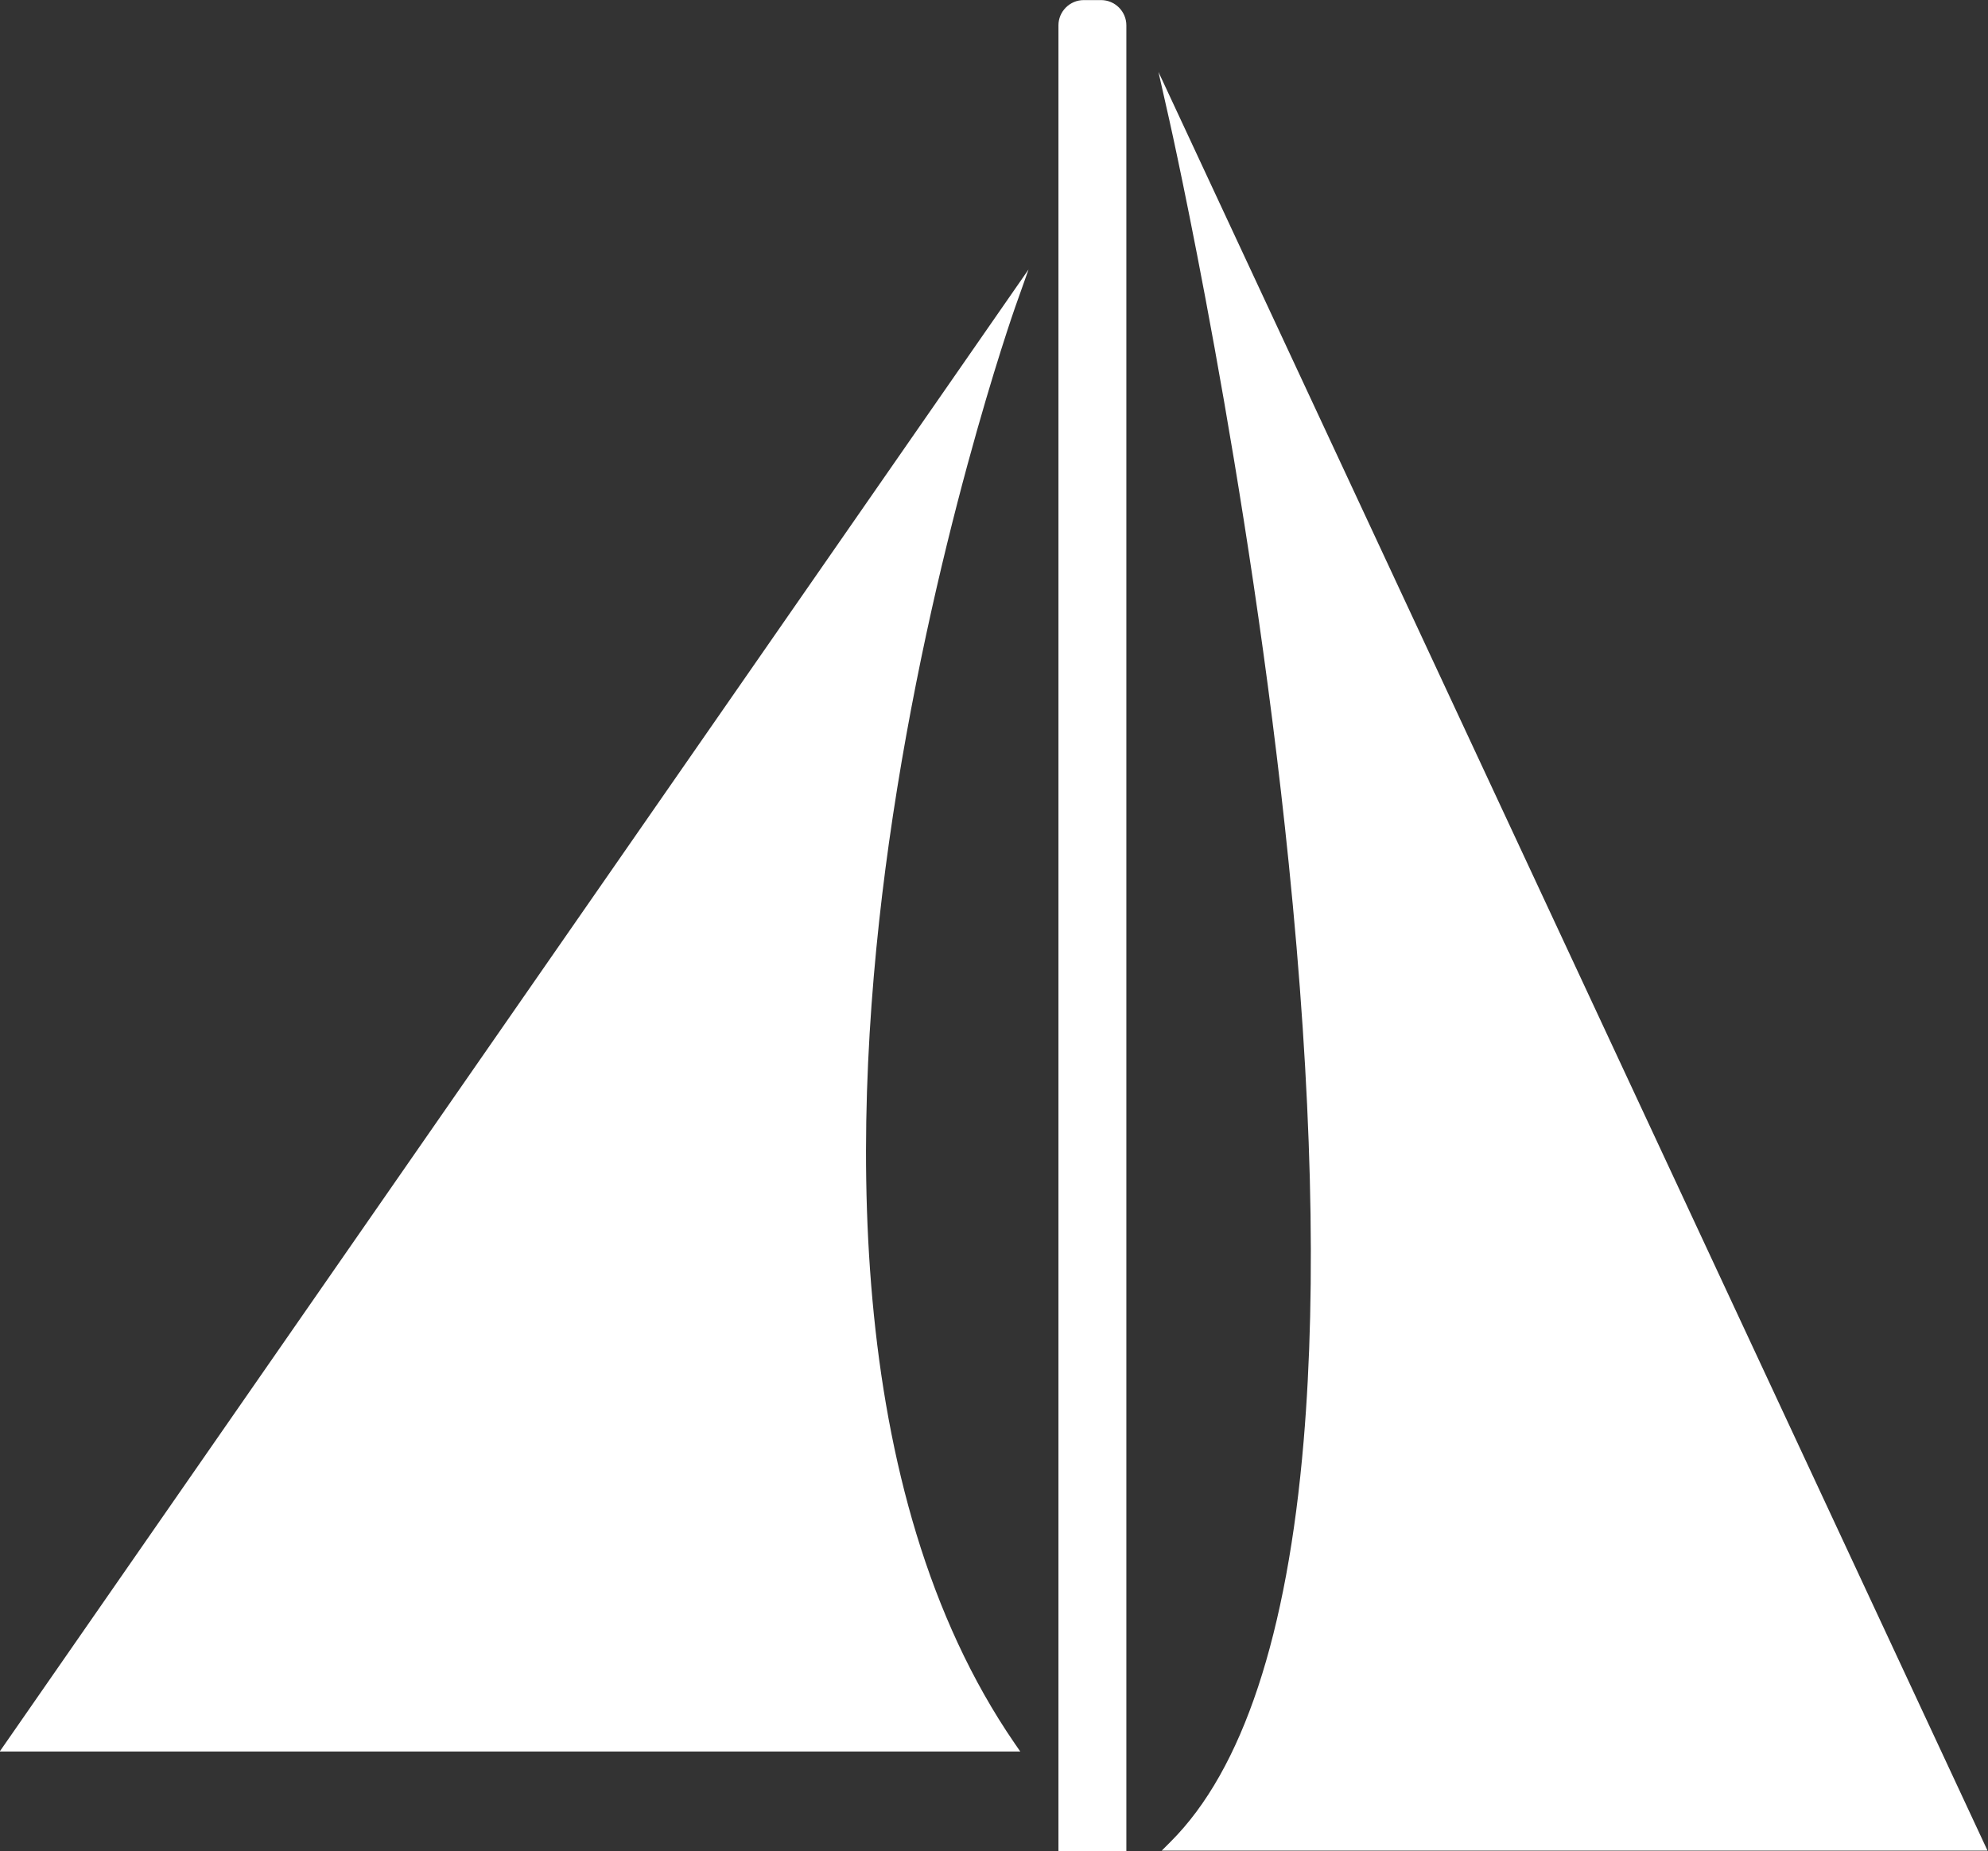
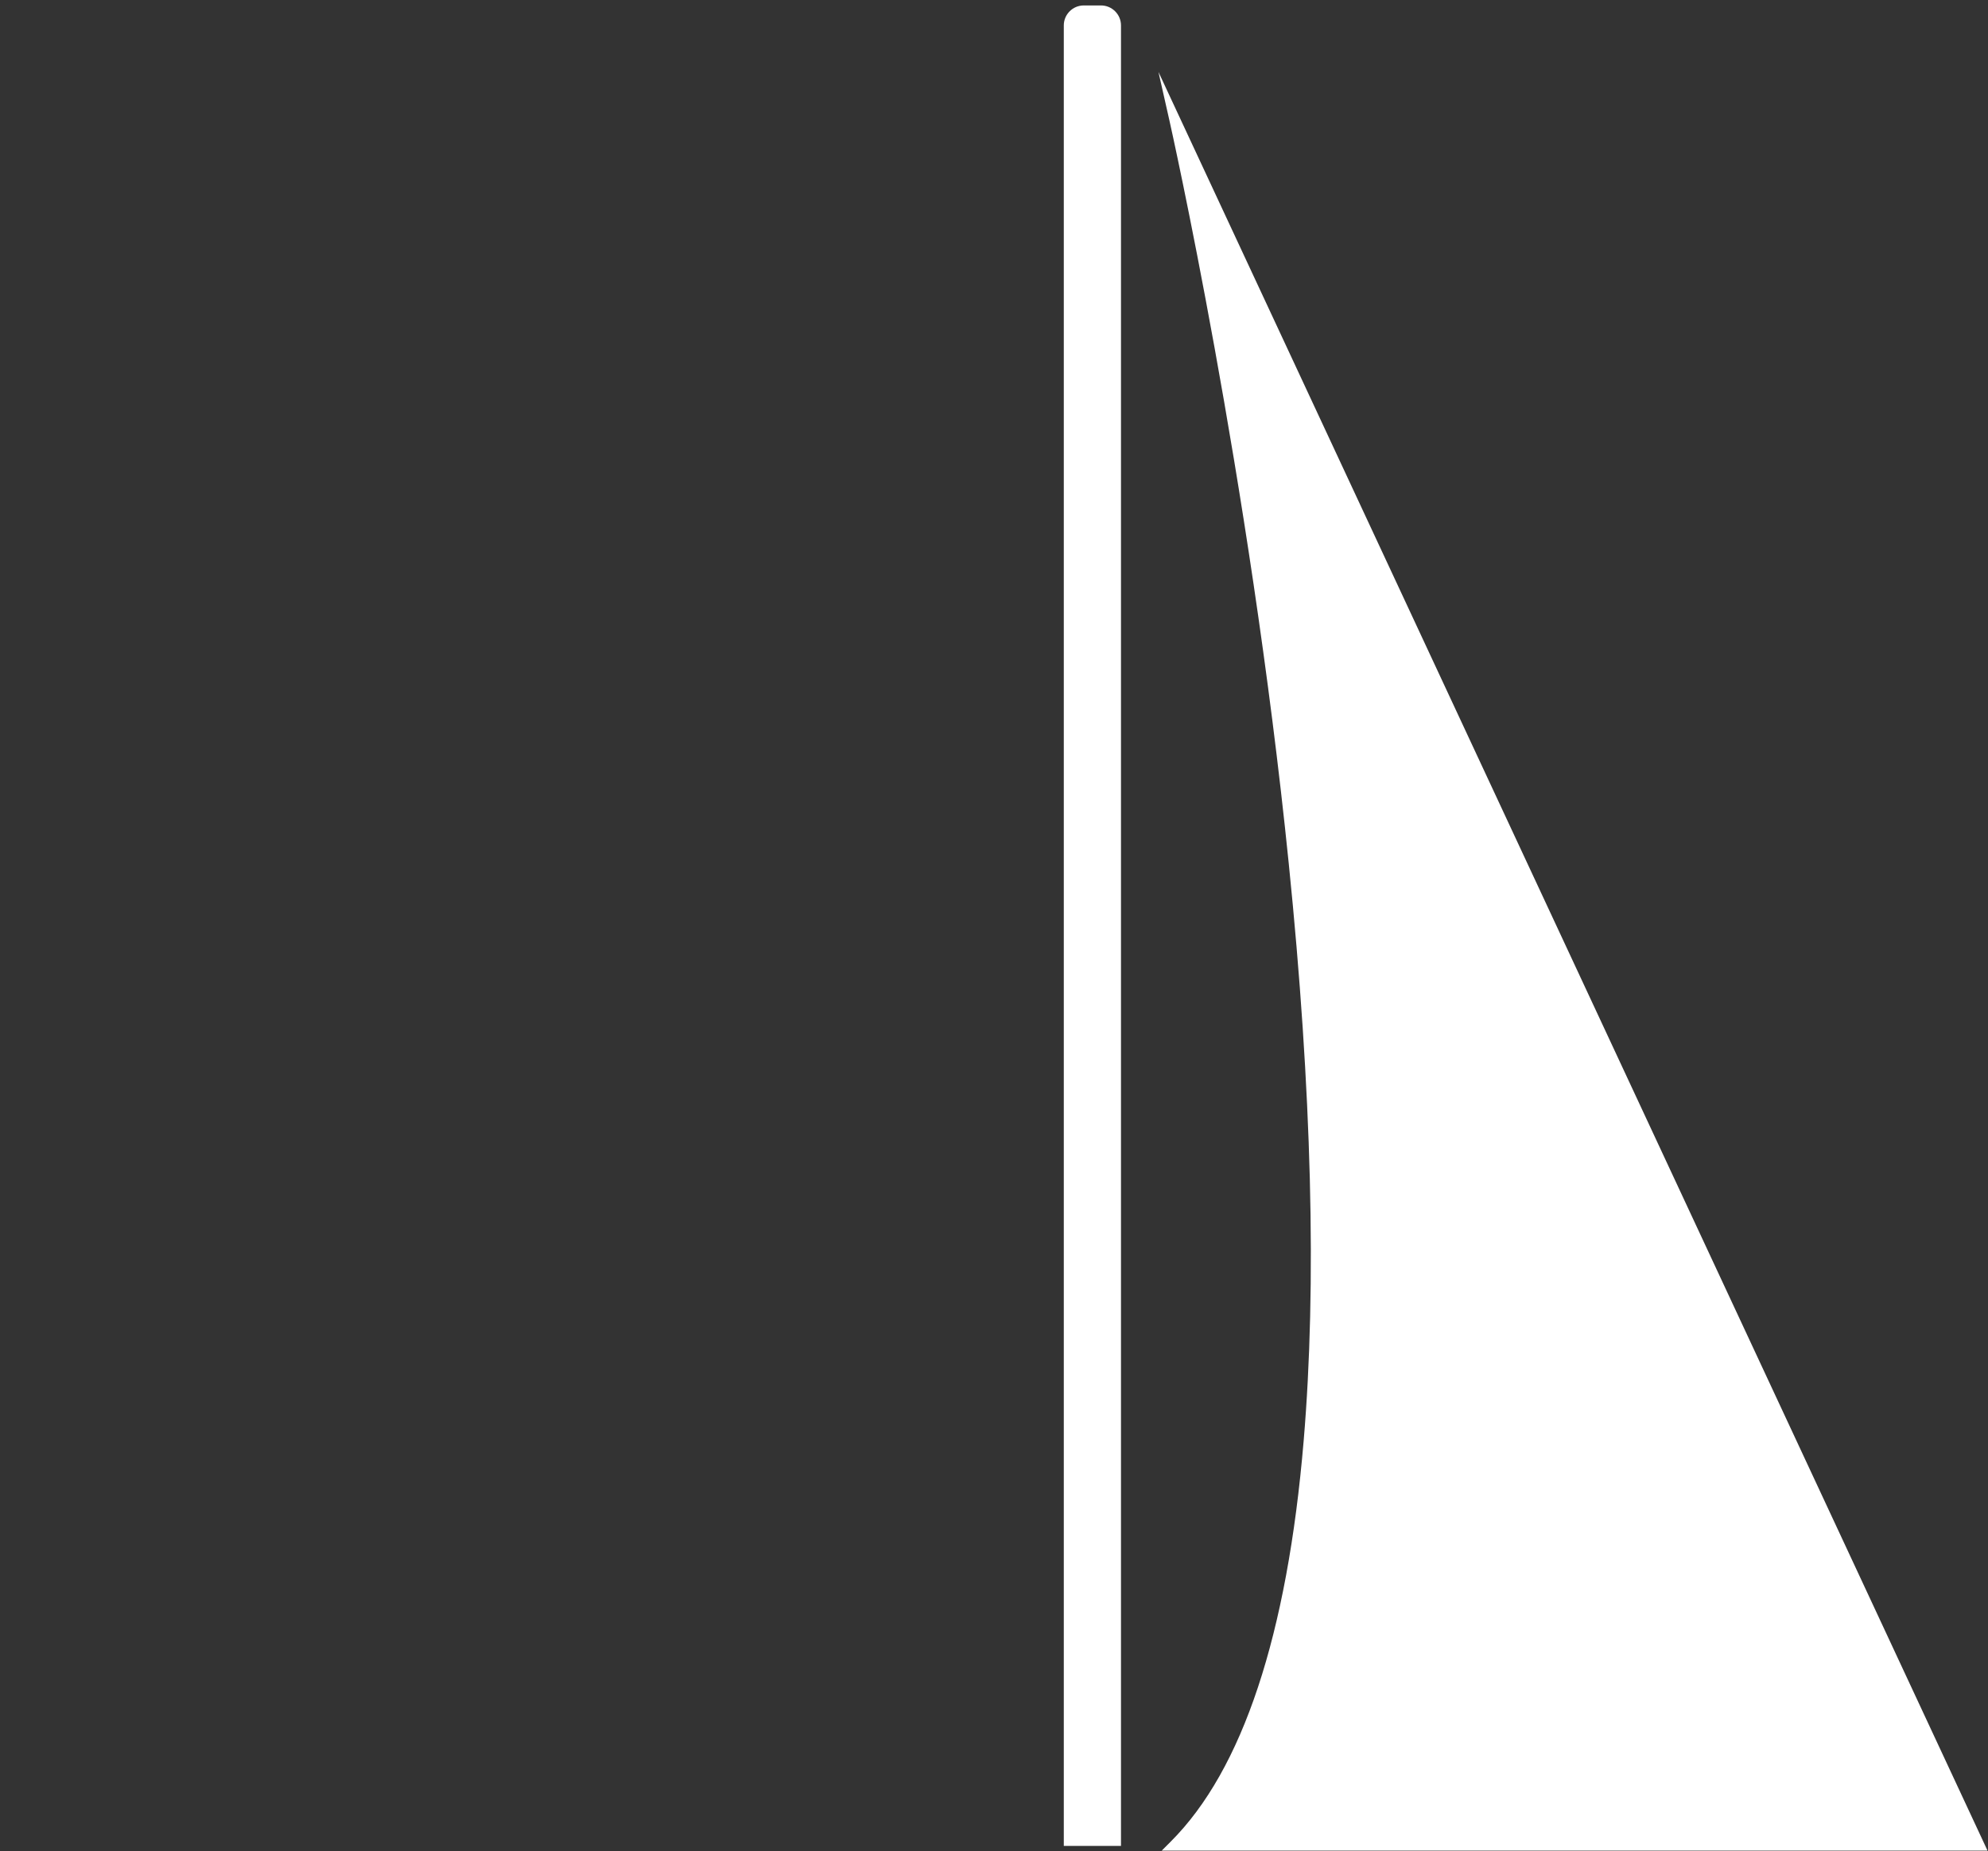
<svg xmlns="http://www.w3.org/2000/svg" xmlns:ns1="http://sodipodi.sourceforge.net/DTD/sodipodi-0.dtd" xmlns:ns2="http://www.inkscape.org/namespaces/inkscape" version="1.1" id="svg946" xml:space="preserve" width="1726.074" height="1607.601" viewBox="0 0 1726.074 1607.601" ns1:docname="strandsletta ico.svg" ns2:version="1.1.1 (3bf5ae0d25, 2021-09-20)">
  <rect x="0" y="0" width="1726.074" height="1607.601" fill="#333333" stroke="none" />
  <defs id="defs950">
    <clipPath clipPathUnits="userSpaceOnUse" id="clipPath962">
      <path d="M 0,1920 H 6290.517 V 0 H 0 Z" id="path960" />
    </clipPath>
    <linearGradient x1="0" y1="0" x2="1" y2="0" gradientUnits="userSpaceOnUse" gradientTransform="matrix(5549.261,-6.311,6.311,-5259.464,393.624,581.045)" spreadMethod="pad" id="linearGradient1058">
      <stop style="stop-opacity:1;stop-color:#3871c1" offset="0" id="stop1036" />
      <stop style="stop-opacity:1;stop-color:#3871c1" offset="0.015" id="stop1038" />
      <stop style="stop-opacity:1;stop-color:#3871c1" offset="0.057" id="stop1040" />
      <stop style="stop-opacity:1;stop-color:#2e3192" offset="0.118" id="stop1042" />
      <stop style="stop-opacity:1;stop-color:#50ade5" offset="0.451" id="stop1044" />
      <stop style="stop-opacity:1;stop-color:#f4f4f4" offset="0.779" id="stop1046" />
      <stop style="stop-opacity:1;stop-color:#f4f4f4" offset="0.792" id="stop1048" />
      <stop style="stop-opacity:1;stop-color:#50ade5" offset="0.933" id="stop1050" />
      <stop style="stop-opacity:1;stop-color:#50ade5" offset="0.954" id="stop1052" />
      <stop style="stop-opacity:1;stop-color:#2e3192" offset="0.995" id="stop1054" />
      <stop style="stop-opacity:1;stop-color:#2e3192" offset="1" id="stop1056" />
    </linearGradient>
    <clipPath clipPathUnits="userSpaceOnUse" id="clipPath1068">
      <path d="M 0,1920 H 6290.517 V 0 H 0 Z" id="path1066" />
    </clipPath>
    <linearGradient x1="0" y1="0" x2="1" y2="0" gradientUnits="userSpaceOnUse" gradientTransform="matrix(2185.074,-2.485,2.485,-2070.964,335.755,730.14)" spreadMethod="pad" id="linearGradient1098">
      <stop style="stop-opacity:1;stop-color:#2e3192" offset="0" id="stop1086" />
      <stop style="stop-opacity:1;stop-color:#51ade5" offset="0.302" id="stop1088" />
      <stop style="stop-opacity:1;stop-color:#51ade5" offset="0.395" id="stop1090" />
      <stop style="stop-opacity:1;stop-color:#b3e6fa" offset="0.626" id="stop1092" />
      <stop style="stop-opacity:1;stop-color:#50ade5" offset="0.814" id="stop1094" />
      <stop style="stop-opacity:1;stop-color:#50ade5" offset="1" id="stop1096" />
    </linearGradient>
    <clipPath clipPathUnits="userSpaceOnUse" id="clipPath1108">
-       <path d="M 0,1920 H 6290.517 V 0 H 0 Z" id="path1106" />
-     </clipPath>
+       </clipPath>
    <linearGradient x1="0" y1="0" x2="1" y2="0" gradientUnits="userSpaceOnUse" gradientTransform="matrix(-4.36e-5,996.624,996.624,4.36e-5,1360.192,791.573)" spreadMethod="pad" id="linearGradient1144">
      <stop style="stop-opacity:1;stop-color:#2e3192" offset="0" id="stop1126" />
      <stop style="stop-opacity:1;stop-color:#50ade5" offset="0.015" id="stop1128" />
      <stop style="stop-opacity:1;stop-color:#f4f4f4" offset="0.083" id="stop1130" />
      <stop style="stop-opacity:1;stop-color:#f4f4f4" offset="0.133" id="stop1132" />
      <stop style="stop-opacity:1;stop-color:#50ade5" offset="0.55" id="stop1134" />
      <stop style="stop-opacity:1;stop-color:#50ade5" offset="0.687" id="stop1136" />
      <stop style="stop-opacity:1;stop-color:#50ade5" offset="0.79" id="stop1138" />
      <stop style="stop-opacity:1;stop-color:#2e3192" offset="0.995" id="stop1140" />
      <stop style="stop-opacity:1;stop-color:#2e3192" offset="1" id="stop1142" />
    </linearGradient>
    <clipPath clipPathUnits="userSpaceOnUse" id="clipPath1154">
-       <path d="M 0,1920 H 6290.517 V 0 H 0 Z" id="path1152" />
-     </clipPath>
+       </clipPath>
    <linearGradient x1="0" y1="0" x2="1" y2="0" gradientUnits="userSpaceOnUse" gradientTransform="matrix(-3.41e-5,780.242,780.242,3.41e-5,1044.879,845.564)" spreadMethod="pad" id="linearGradient1190">
      <stop style="stop-opacity:1;stop-color:#2e3192" offset="0" id="stop1172" />
      <stop style="stop-opacity:1;stop-color:#50ade5" offset="0.015" id="stop1174" />
      <stop style="stop-opacity:1;stop-color:#f4f4f4" offset="0.083" id="stop1176" />
      <stop style="stop-opacity:1;stop-color:#f4f4f4" offset="0.133" id="stop1178" />
      <stop style="stop-opacity:1;stop-color:#50ade5" offset="0.55" id="stop1180" />
      <stop style="stop-opacity:1;stop-color:#50ade5" offset="0.687" id="stop1182" />
      <stop style="stop-opacity:1;stop-color:#50ade5" offset="0.79" id="stop1184" />
      <stop style="stop-opacity:1;stop-color:#2e3192" offset="0.995" id="stop1186" />
      <stop style="stop-opacity:1;stop-color:#2e3192" offset="1" id="stop1188" />
    </linearGradient>
    <clipPath clipPathUnits="userSpaceOnUse" id="clipPath1200">
-       <path d="M 0,1920 H 6290.517 V 0 H 0 Z" id="path1198" />
-     </clipPath>
+       </clipPath>
    <linearGradient x1="0" y1="0" x2="1" y2="0" gradientUnits="userSpaceOnUse" gradientTransform="matrix(-4.09e-5,934.647,934.647,4.09e-5,1622.535,791.915)" spreadMethod="pad" id="linearGradient1236">
      <stop style="stop-opacity:1;stop-color:#2e3192" offset="0" id="stop1218" />
      <stop style="stop-opacity:1;stop-color:#50ade5" offset="0.015" id="stop1220" />
      <stop style="stop-opacity:1;stop-color:#f4f4f4" offset="0.083" id="stop1222" />
      <stop style="stop-opacity:1;stop-color:#f4f4f4" offset="0.133" id="stop1224" />
      <stop style="stop-opacity:1;stop-color:#50ade5" offset="0.55" id="stop1226" />
      <stop style="stop-opacity:1;stop-color:#50ade5" offset="0.687" id="stop1228" />
      <stop style="stop-opacity:1;stop-color:#50ade5" offset="0.79" id="stop1230" />
      <stop style="stop-opacity:1;stop-color:#2e3192" offset="0.995" id="stop1232" />
      <stop style="stop-opacity:1;stop-color:#2e3192" offset="1" id="stop1234" />
    </linearGradient>
    <clipPath clipPathUnits="userSpaceOnUse" id="clipPath1246">
      <path d="M 0,1920 H 6290.517 V 0 H 0 Z" id="path1244" />
    </clipPath>
  </defs>
  <ns1:namedview id="namedview948" pagecolor="#505050" bordercolor="#eeeeee" borderopacity="1" ns2:pageshadow="0" ns2:pageopacity="0" ns2:pagecheckerboard="0" showgrid="false" fit-margin-top="0" fit-margin-left="0" fit-margin-right="0" fit-margin-bottom="0" ns2:zoom="0.37605975" ns2:cx="787.10895" ns2:cy="1096.9001" ns2:window-width="2560" ns2:window-height="1369" ns2:window-x="-8" ns2:window-y="-8" ns2:window-maximized="1" ns2:current-layer="g952" />
  <g id="g952" ns2:groupmode="layer" ns2:label="Ferdig logo" transform="matrix(1.333,0,0,-1.333,-1829.908,2137.575)">
    <g id="g2266">
      <g id="g1024" />
    </g>
    <g id="g2244" style="fill:#ffffff;fill-opacity:1" transform="matrix(1.203,0,0,1.203,447.99,-551.164)">
      <g id="g1114" style="fill:#ffffff;fill-opacity:1">
        <g id="g1116" style="fill:#ffffff;fill-opacity:1">
          <g id="g1122" style="fill:#ffffff;fill-opacity:1">
            <g id="g1124" style="fill:#ffffff;fill-opacity:1">
              <path d="m 1355.51,1788.196 c -5.943,0 -10.799,-4.854 -10.799,-10.8 v 0 -32.384 -76.511 -876.928 h 30.964 v 985.823 c 0,5.946 -4.856,10.8 -10.807,10.8 v 0 z" style="fill:#ffffff;fill-opacity:1;stroke:none" id="path1146" />
            </g>
          </g>
        </g>
      </g>
      <g id="g1148" style="fill:#ffffff;fill-opacity:1">
        <g id="g1150" clip-path="url(#clipPath1154)" style="fill:#ffffff;fill-opacity:1">
          <g id="g1156" transform="translate(1347.62,794.466)" style="fill:#ffffff;fill-opacity:1">
            <path d="m 0,0 h 25.184 v 982.93 c 0,4.363 -3.577,7.922 -7.936,7.922 H 7.891 C 3.547,990.852 0,987.293 0,982.93 Z M 30.963,-5.775 H -5.81 V 982.93 c 0,7.549 6.156,13.701 13.701,13.701 h 9.357 c 7.561,0 13.715,-6.152 13.715,-13.701 z" style="fill:#ffffff;fill-opacity:1;fill-rule:nonzero;stroke:none" id="path1158" />
          </g>
        </g>
      </g>
      <g id="g1160" style="fill:#ffffff;fill-opacity:1">
        <g id="g1162" style="fill:#ffffff;fill-opacity:1">
          <g id="g1168" style="fill:#ffffff;fill-opacity:1">
            <g id="g1170" style="fill:#ffffff;fill-opacity:1">
-               <path d="m 774.071,845.564 h 541.615 c -182.542,265.856 0,780.243 0,780.243 v 0 z" style="fill:#ffffff;fill-opacity:1;stroke:none" id="path1192" />
-             </g>
+               </g>
          </g>
        </g>
      </g>
      <g id="g1194" style="fill:#ffffff;fill-opacity:1">
        <g id="g1196" clip-path="url(#clipPath1200)" style="fill:#ffffff;fill-opacity:1">
          <g id="g1202" transform="translate(779.61,848.45)" style="fill:#ffffff;fill-opacity:1">
            <path d="m 0,0 h 530.628 c -40.148,60.424 -65.167,138.074 -74.441,230.89 -7.59,75.966 -4.735,162.258 8.56,256.449 17.519,124.343 48.865,230.116 62.251,271.894 z M 541.54,-5.764 H -11.041 l 3.149,4.524 553.904,798.013 -7.23,-20.378 C 538.331,775.117 492.968,646.133 470.451,486.43 449.724,339.311 444.688,135.293 538.429,-1.259 Z" style="fill:#ffffff;fill-opacity:1;fill-rule:nonzero;stroke:none" id="path1204" />
          </g>
        </g>
      </g>
      <g id="g1206" style="fill:#ffffff;fill-opacity:1">
        <g id="g1208" style="fill:#ffffff;fill-opacity:1">
          <g id="g1214" style="fill:#ffffff;fill-opacity:1">
            <g id="g1216" style="fill:#ffffff;fill-opacity:1">
              <path d="m 1404.73,791.915 h 435.611 l -435.611,934.647 c 0,0 172.435,-762.182 0,-934.647" style="fill:#ffffff;fill-opacity:1;stroke:none" id="path1238" />
            </g>
          </g>
        </g>
      </g>
      <g id="g1248" transform="translate(1411.448,794.812)" style="fill:#ffffff;fill-opacity:1">
        <path d="M 0,0 H 424.352 L 1.488,907.28 C 13.762,848.569 44.012,694.758 60.801,529.388 73.344,406.067 76.08,300.505 68.91,215.652 60.268,113.371 37.09,40.873 0,0 M 433.4,-5.783 H -13.707 l 4.922,4.938 c 38.847,38.836 63.055,111.822 71.916,216.959 7.146,84.481 4.449,189.679 -8.072,312.643 -21.27,209.508 -64.182,400.449 -64.612,402.35 l -5.943,26.297 z" style="fill:#ffffff;fill-opacity:1;fill-rule:nonzero;stroke:none" id="path1250" />
      </g>
    </g>
  </g>
</svg>